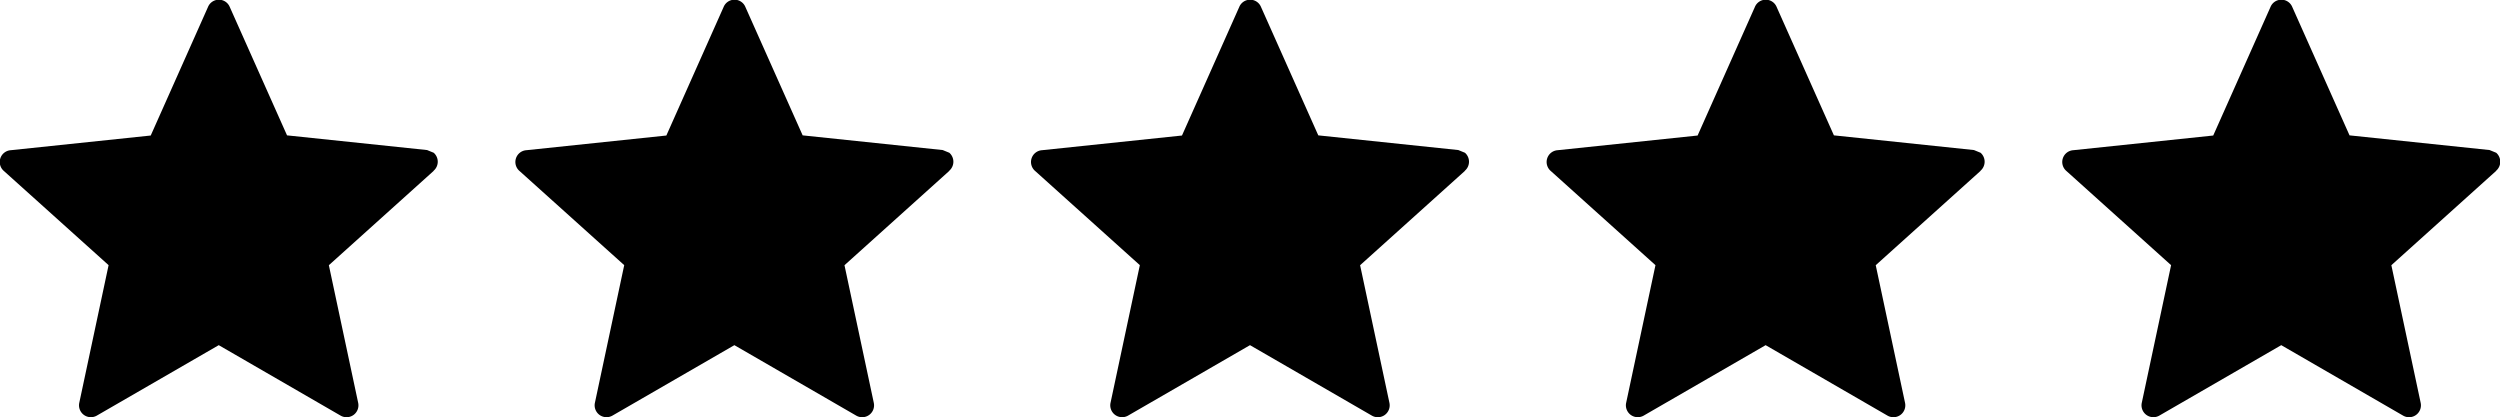
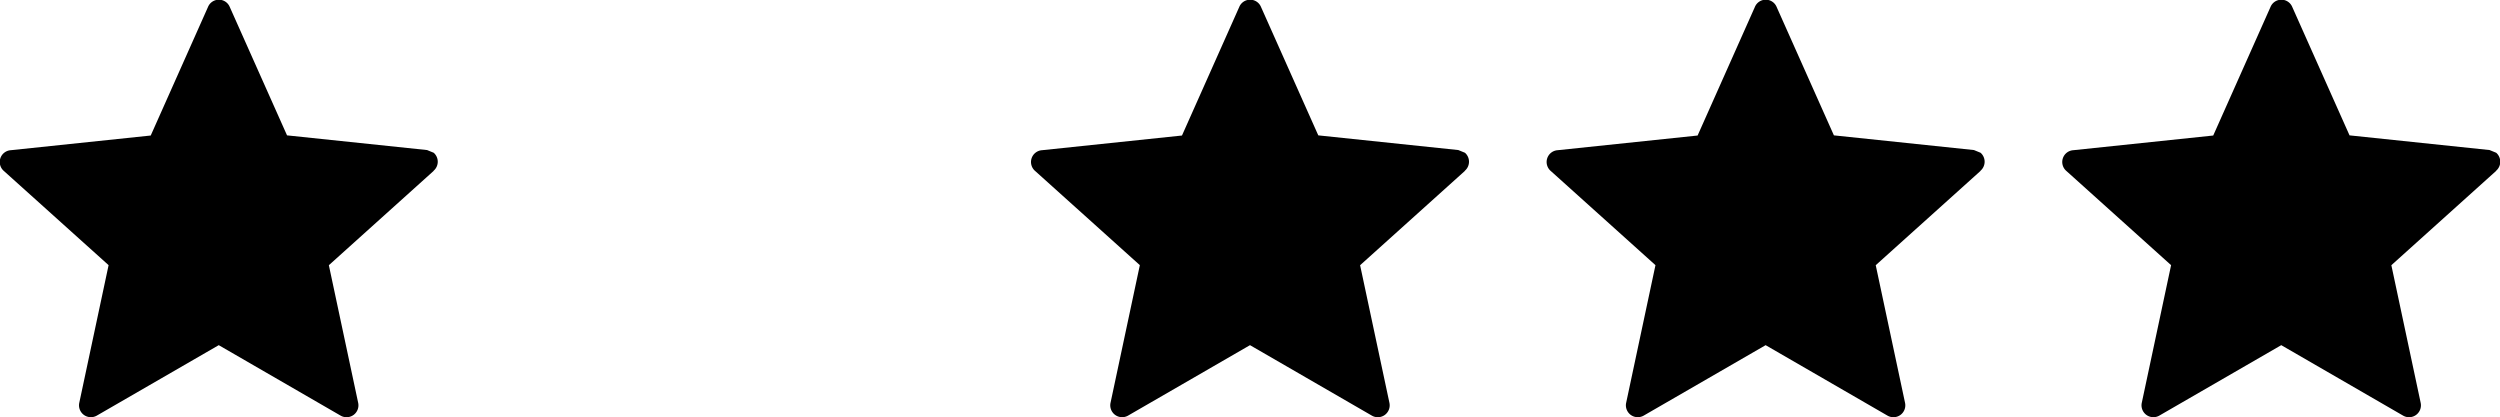
<svg xmlns="http://www.w3.org/2000/svg" viewBox="0 0 480 80.11">
  <defs>
    <style>.cls-1{fill-rule:evenodd;}</style>
  </defs>
  <title>Ресурс 1</title>
  <g id="Слой_2" data-name="Слой 2">
    <g id="Слой_1-2" data-name="Слой 1">
      <path class="cls-1" d="M83.23,32.84,63.14,50.92l5.63,26.43A2.28,2.28,0,0,1,65.4,79.8L42,66.27,18.6,79.79a2.28,2.28,0,0,1-3.38-2.44l5.63-26.44L.76,32.84a2.27,2.27,0,0,1,1.3-4l26.88-2.82,11-24.69a2.26,2.26,0,0,1,4.17,0l11,24.66,26.89,2.82,1.27.52a2.29,2.29,0,0,1,0,3.44Z" />
-       <path class="cls-1" d="M182.23,32.84,162.14,50.92l5.63,26.43a2.28,2.28,0,0,1-3.37,2.45L141,66.27,117.6,79.79a2.28,2.28,0,0,1-3.38-2.44l5.63-26.44L99.76,32.84a2.27,2.27,0,0,1,1.3-4l26.88-2.82,11-24.69a2.26,2.26,0,0,1,4.17,0l11,24.66,26.89,2.82,1.27.52a2.29,2.29,0,0,1,0,3.44Z" />
      <path class="cls-1" d="M281.23,32.84,261.14,50.92l5.63,26.43a2.28,2.28,0,0,1-3.37,2.45L240,66.27,216.6,79.79a2.28,2.28,0,0,1-3.38-2.44l5.63-26.44L198.76,32.84a2.27,2.27,0,0,1,1.3-4l26.88-2.82,11-24.69a2.26,2.26,0,0,1,4.17,0l11,24.66,26.89,2.82,1.27.52a2.29,2.29,0,0,1,0,3.44Z" />
      <path class="cls-1" d="M380.23,32.84,360.14,50.92l5.63,26.43a2.28,2.28,0,0,1-3.37,2.45L339,66.27,315.6,79.79a2.28,2.28,0,0,1-3.38-2.44l5.63-26.44L297.76,32.84a2.27,2.27,0,0,1,1.3-4l26.88-2.82,11-24.69a2.26,2.26,0,0,1,4.17,0l11,24.66,26.89,2.82,1.27.52a2.29,2.29,0,0,1,0,3.44Z" />
      <path class="cls-1" d="M479.23,32.84,459.14,50.92l5.63,26.43a2.28,2.28,0,0,1-3.37,2.45L438,66.27,414.6,79.79a2.28,2.28,0,0,1-3.38-2.44l5.63-26.44L396.76,32.84a2.27,2.27,0,0,1,1.3-4l26.88-2.82,11-24.69a2.26,2.26,0,0,1,4.17,0l11,24.66,26.89,2.82,1.27.52a2.29,2.29,0,0,1,0,3.44Z" />
    </g>
  </g>
</svg>